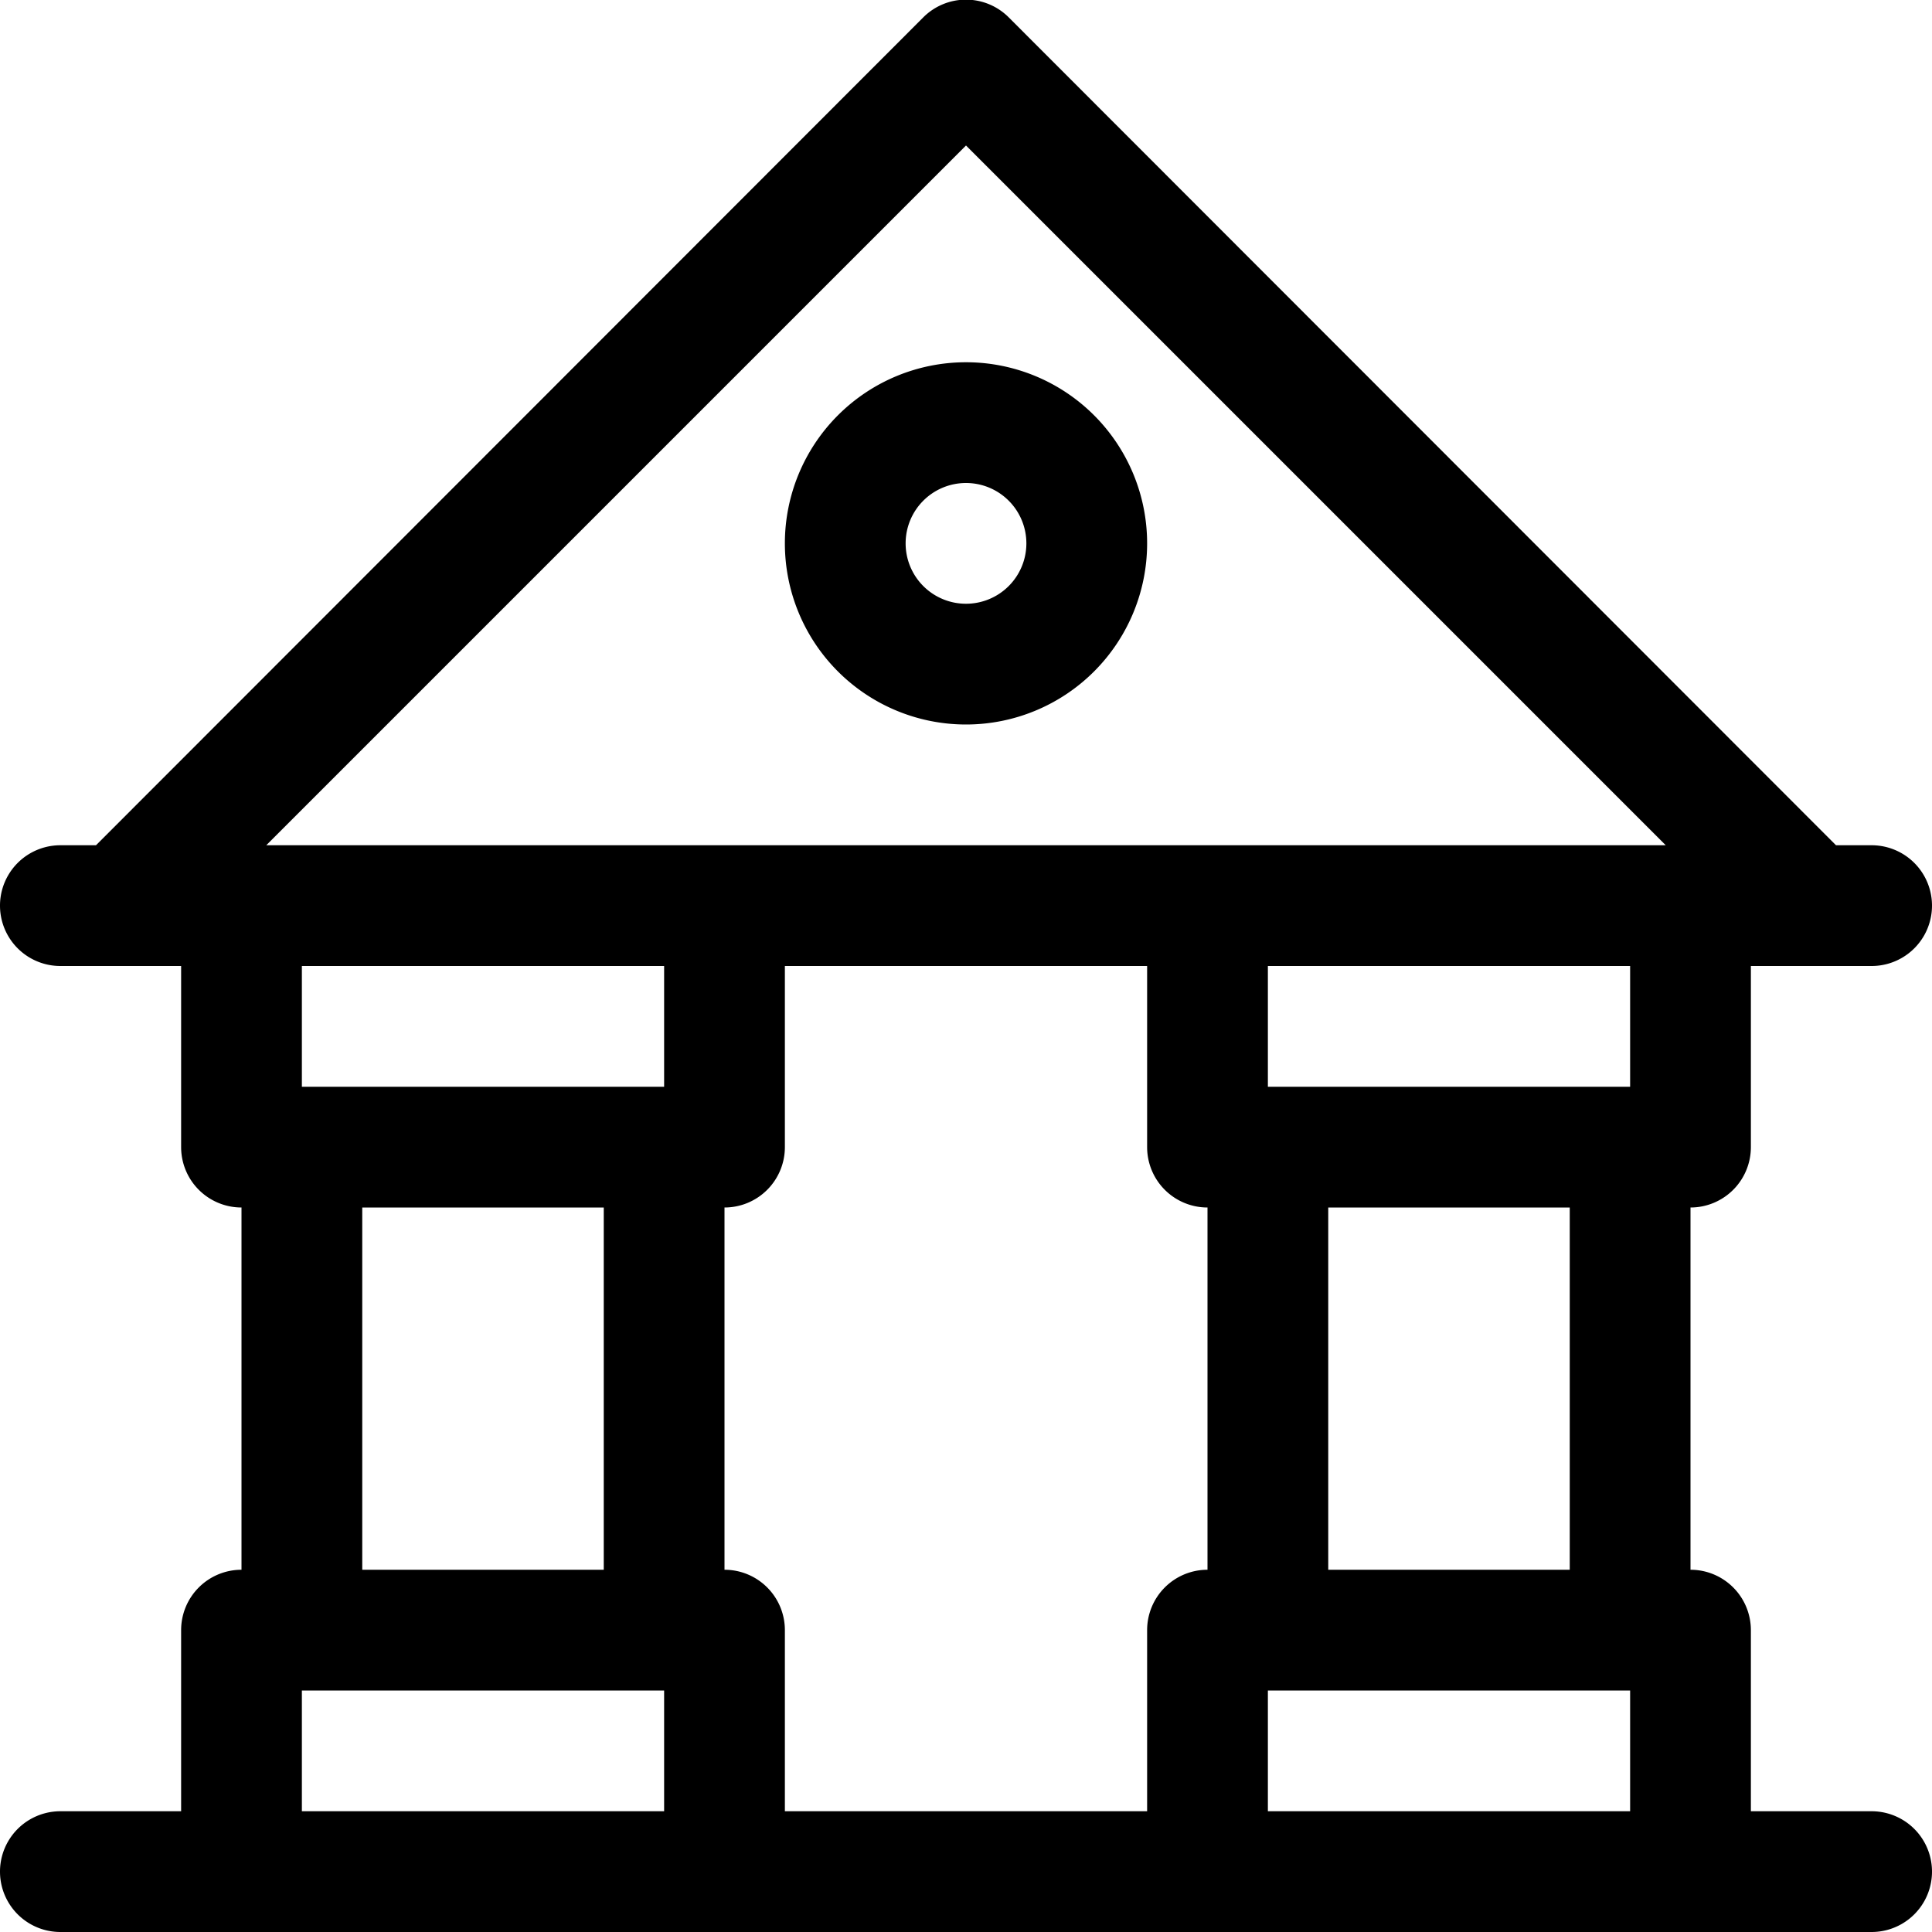
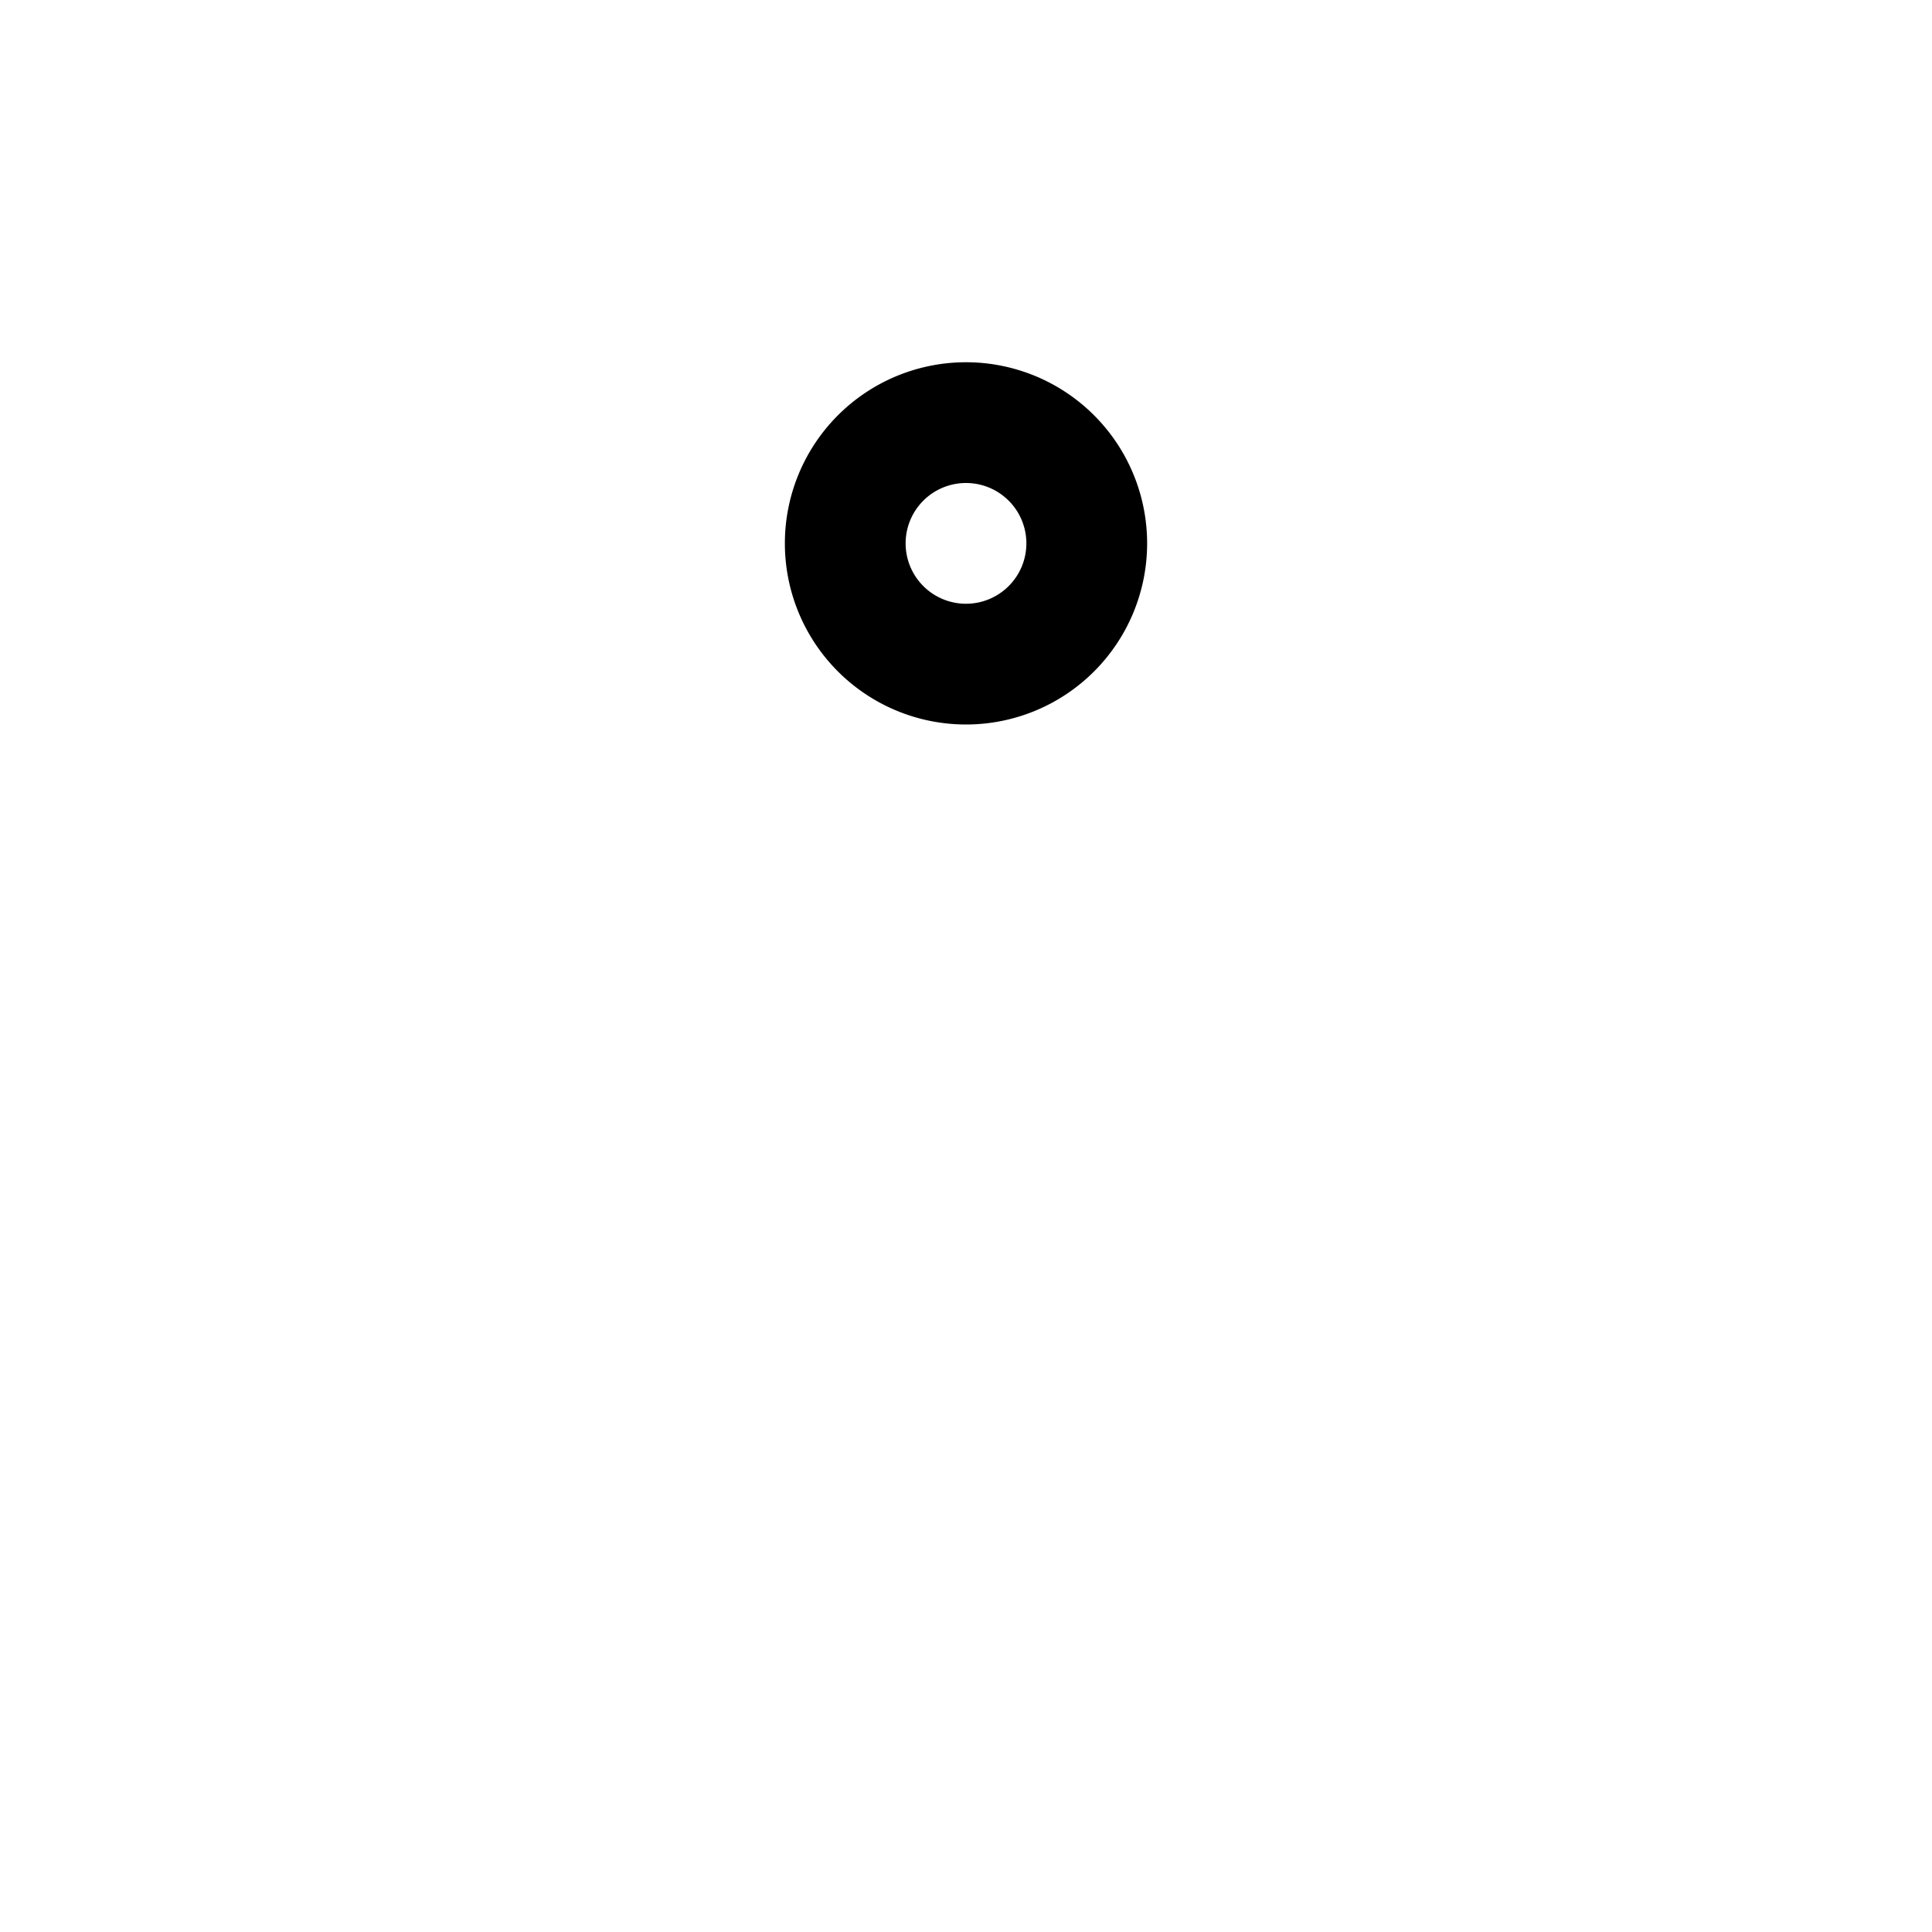
<svg xmlns="http://www.w3.org/2000/svg" fill="#000000" width="800px" height="800px" viewBox="0 0 32 32">
  <g data-name="8. Bank" id="_8._Bank">
-     <path d="M31,30H29V27a1,1,0,0,0-1-1V20a1,1,0,0,0,1-1V16h2a1,1,0,0,0,0-2h-.59L16.71.29a1,1,0,0,0-1.42,0L1.59,14H1a1,1,0,0,0,0,2H3v3a1,1,0,0,0,1,1v6a1,1,0,0,0-1,1v3H1a1,1,0,0,0,0,2H31a1,1,0,0,0,0-2Zm-5-4H22V20h4Zm-7,1v3H13V27a1,1,0,0,0-1-1V20a1,1,0,0,0,1-1V16h6v3a1,1,0,0,0,1,1v6A1,1,0,0,0,19,27Zm8-9H21V16h6ZM16,2.41,27.59,14H4.41ZM11,16v2H5V16ZM6,20h4v6H6ZM5,30V28h6v2Zm16,0V28h6v2Z" />
    <path d="M16,12a3,3,0,1,0-3-3A3,3,0,0,0,16,12Zm0-4a1,1,0,1,1-1,1A1,1,0,0,1,16,8Z" />
  </g>
</svg>